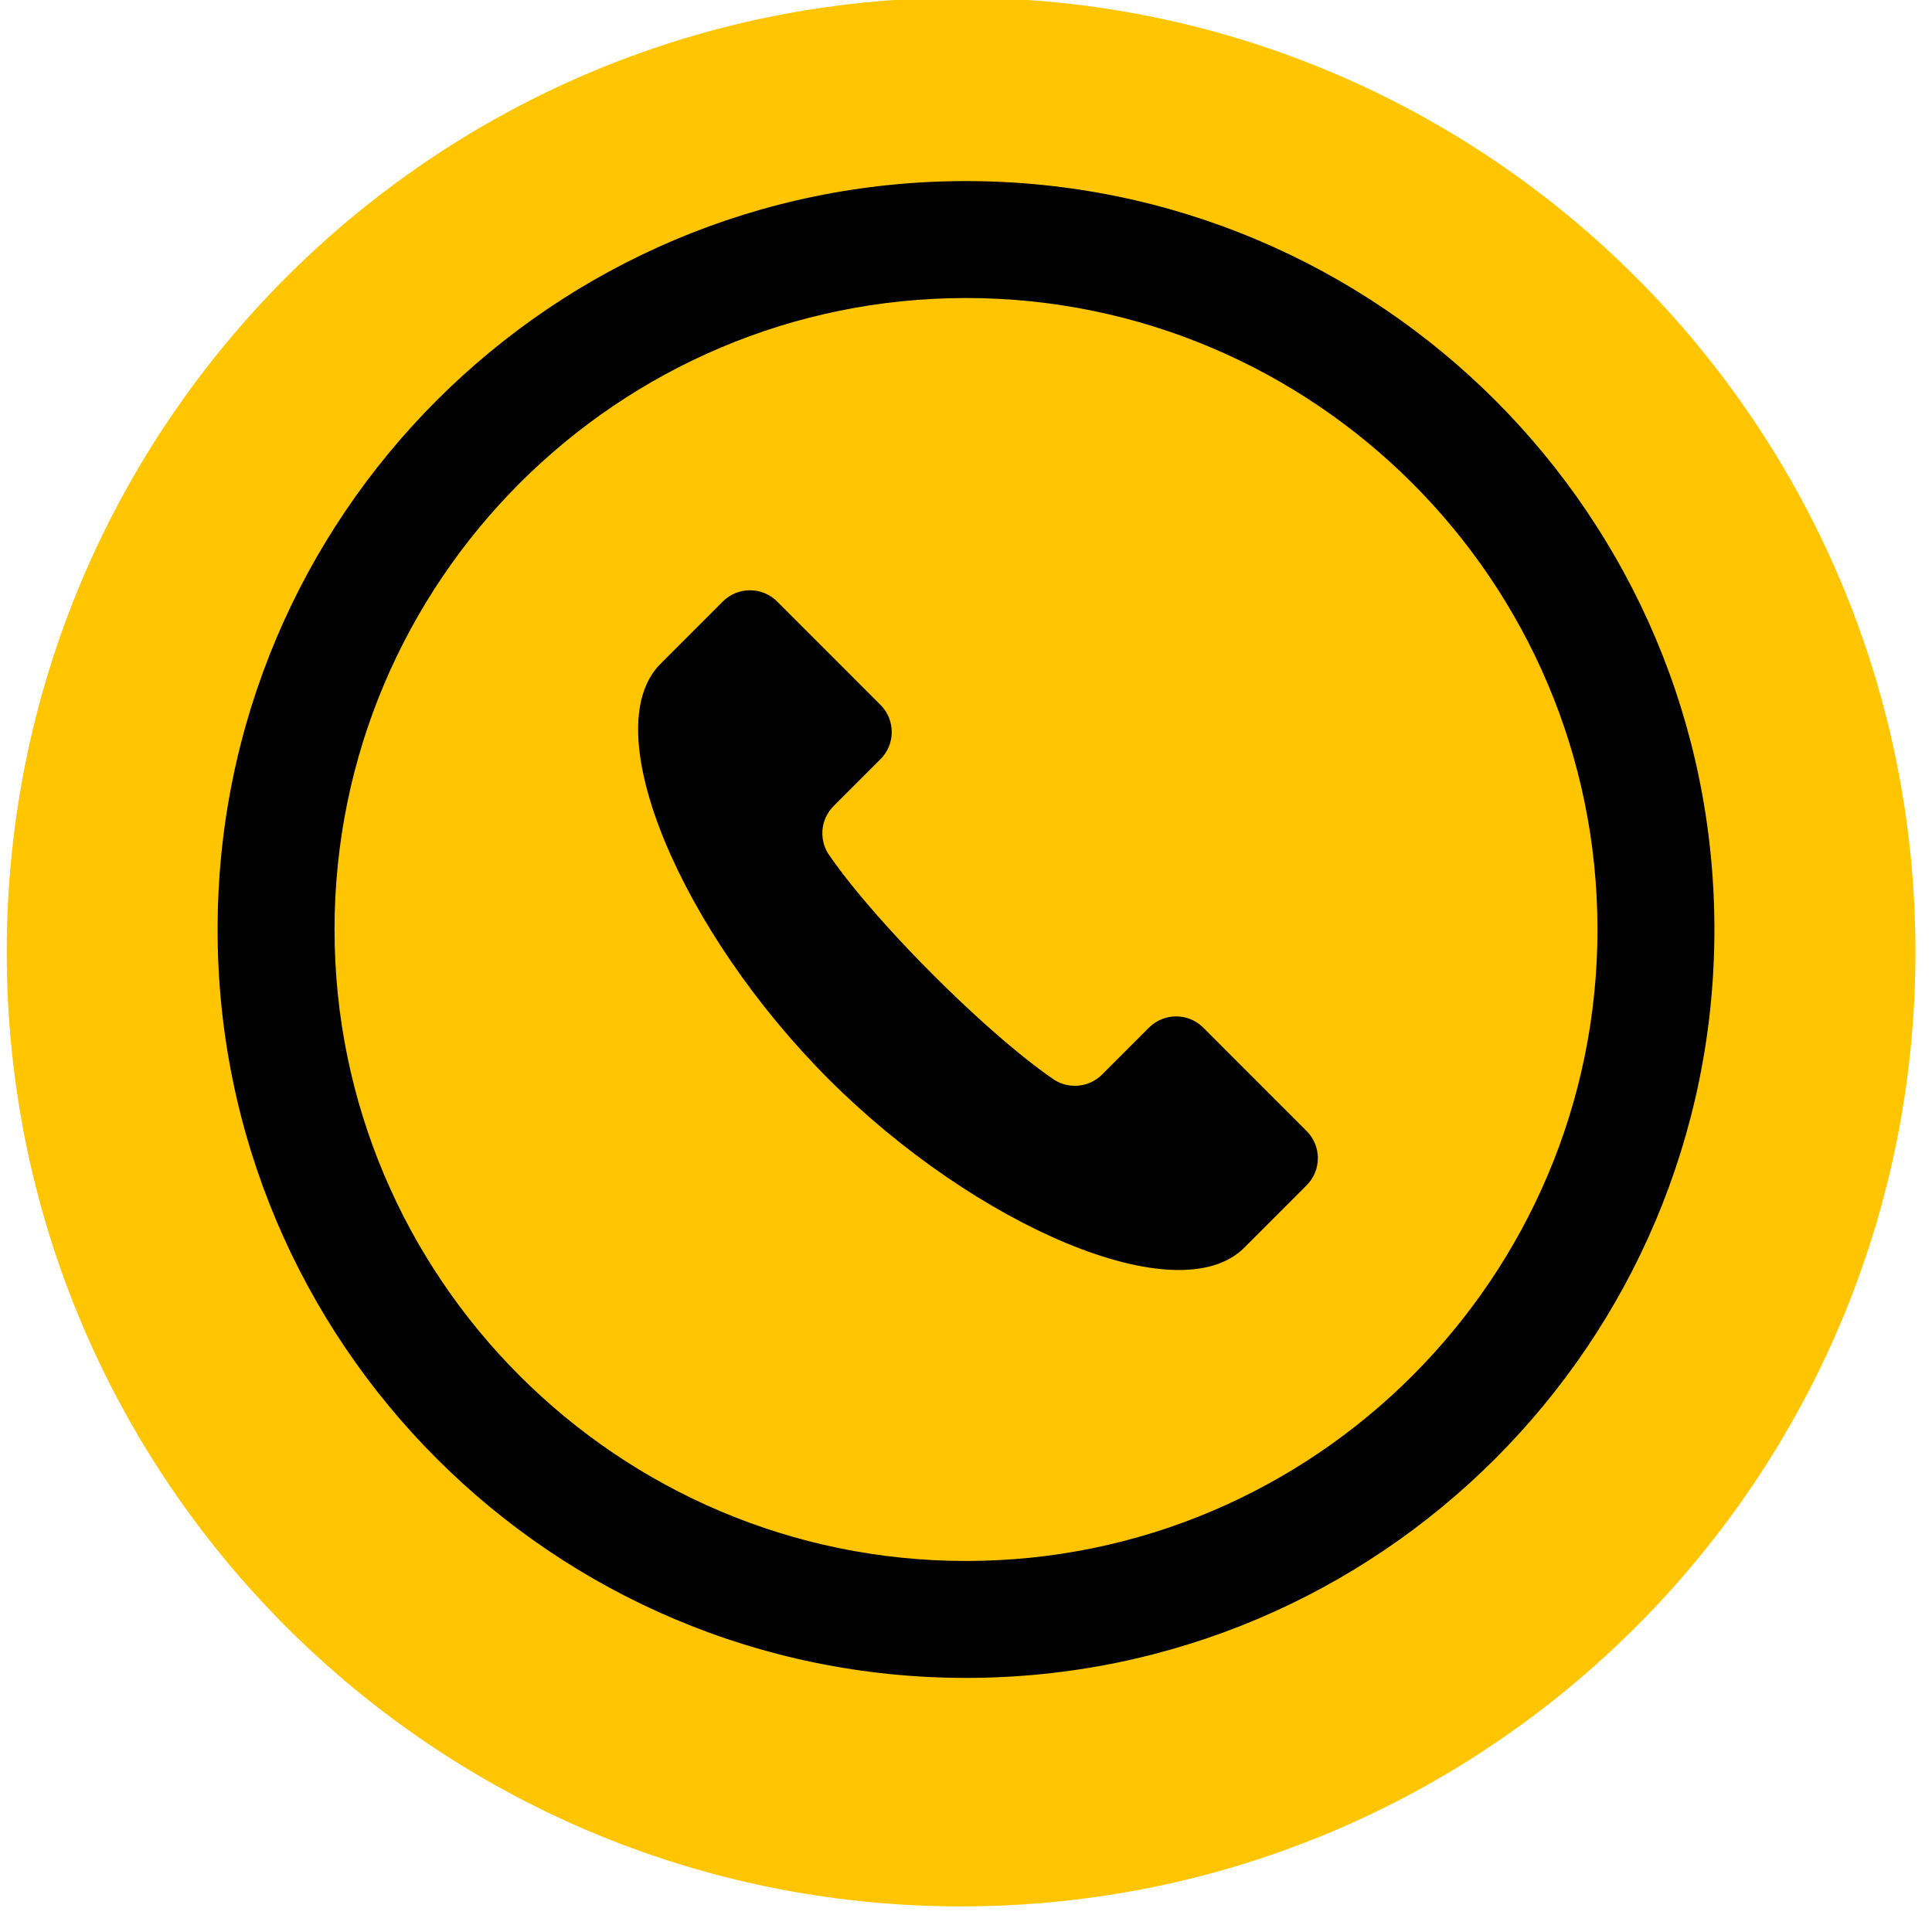
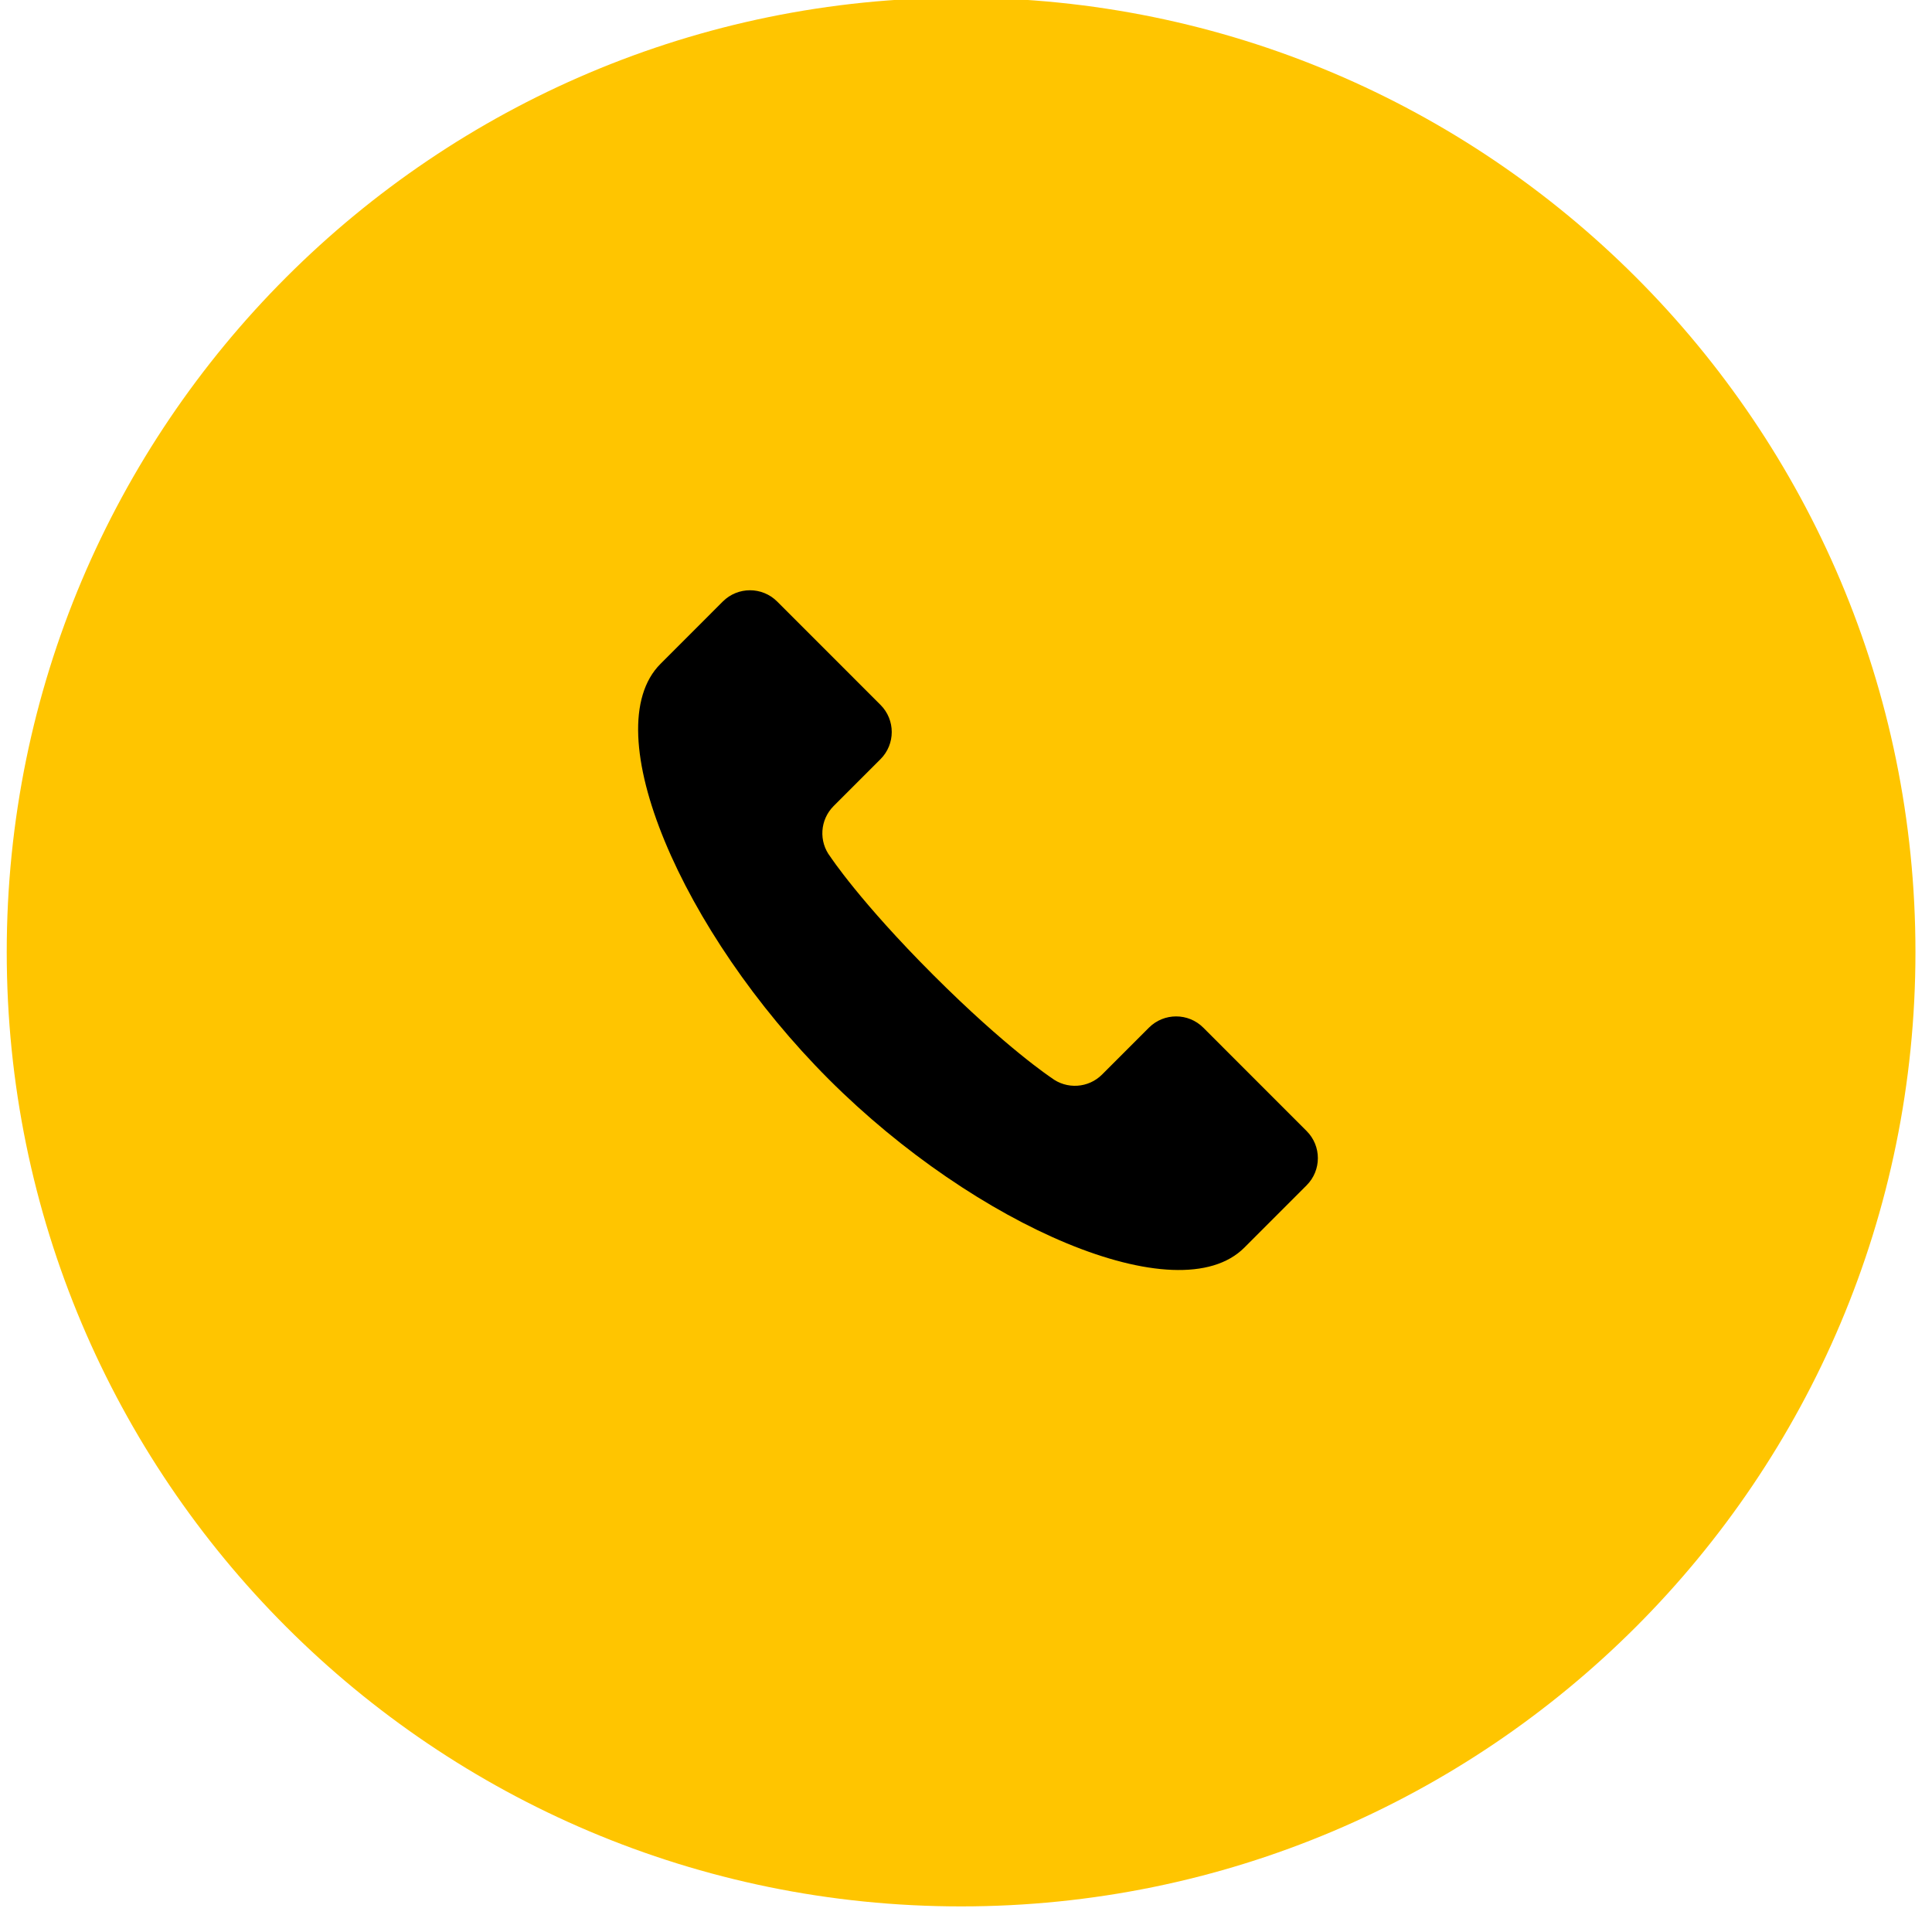
<svg xmlns="http://www.w3.org/2000/svg" version="1.1" width="512" height="512" viewBox="0 0 512 512" xml:space="preserve">
  <desc>Created with Fabric.js 3.5.0</desc>
  <defs>
</defs>
-   <rect x="0" y="0" width="100%" height="100%" fill="rgba(255,255,255,0)" />
  <g transform="matrix(3.891 0 0 3.891 254.699 252.301)" id="822971">
-     <path style="stroke: none; stroke-width: 0; stroke-dasharray: none; stroke-linecap: butt; stroke-dashoffset: 0; stroke-linejoin: miter; stroke-miterlimit: 4; is-custom-font: none; font-file-url: none; fill: rgb(255,197,0); fill-rule: nonzero; opacity: 1;" vector-effect="non-scaling-stroke" transform=" translate(-67.5, -67.5)" d="M 132.5 67.5 C 132.5 103.399 103.399 132.5 67.5 132.5 C 31.602 132.5 2.5 103.399 2.5 67.5 C 2.5 31.602 31.602 2.5 67.5 2.5 C 103.399 2.5 132.5 31.602 132.5 67.5 Z" stroke-linecap="round" />
+     <path style="stroke: none; stroke-width: 0; stroke-dasharray: none; stroke-linecap: butt; stroke-dashoffset: 0; stroke-linejoin: miter; stroke-miterlimit: 4; is-custom-font: none; font-file-url: none; fill: rgb(255,197,0); fill-rule: nonzero; opacity: 1;" vector-effect="non-scaling-stroke" transform=" translate(-67.5, -67.5)" d="M 132.5 67.5 C 132.5 103.399 103.399 132.5 67.5 132.5 C 31.602 132.5 2.5 103.399 2.5 67.5 C 2.5 31.602 31.602 2.5 67.5 2.5 C 103.399 2.5 132.5 31.602 132.5 67.5 " stroke-linecap="round" />
  </g>
  <g transform="matrix(0.496 0 0 0.496 256 246.326)" id="504520">
    <g style="" vector-effect="non-scaling-stroke">
      <g transform="matrix(1.562 0 0 1.562 6.407 0.346)" id="_x32_">
        <path style="stroke: none; stroke-width: 1; stroke-dasharray: none; stroke-linecap: butt; stroke-dashoffset: 0; stroke-linejoin: miter; stroke-miterlimit: 4; is-custom-font: none; font-file-url: none; fill: rgb(0,0,0); fill-rule: nonzero; opacity: 1;" transform=" translate(-260.1, -256.221)" d="M 337.168 289.578 c -5.129 -5.133 -13.457 -5.133 -18.598 0 l -16.031 16.038 c -4.68 4.68 -12.122 5.149 -17.352 1.102 c 0 0 -15.332 -10.109 -40.402 -35.179 c -25.07 -25.07 -35.175 -40.414 -35.175 -40.414 c -4.055 -5.226 -3.578 -12.656 1.102 -17.343 l 16.031 -16.031 c 5.141 -5.134 5.141 -13.462 0 -18.594 l -35.34 -35.343 c -5.133 -5.133 -13.453 -5.133 -18.594 0 c -0.122 0.125 -1.906 1.906 -21.309 21.32 c -22.602 22.594 7.293 91.82 57.574 142.118 c 50.289 50.281 119.527 80.164 142.121 57.578 c 19.394 -19.406 21.184 -21.203 21.305 -21.32 c 5.141 -5.133 5.141 -13.461 0 -18.586 L 337.168 289.578 z" stroke-linecap="round" />
      </g>
      <g transform="matrix(1.562 0 0 1.562 0 0)" id="_x32_">
-         <path style="stroke: none; stroke-width: 1; stroke-dasharray: none; stroke-linecap: butt; stroke-dashoffset: 0; stroke-linejoin: miter; stroke-miterlimit: 4; is-custom-font: none; font-file-url: none; fill: rgb(0,0,0); fill-rule: nonzero; opacity: 1;" transform=" translate(-256, -256)" d="M 256 0 C 114.614 0 0 114.617 0 256 s 114.614 256 256 256 s 256 -114.617 256 -256 S 397.386 0 256 0 z M 256 472 c -119.102 0 -216 -96.898 -216 -216 S 136.898 40 256 40 s 216 96.898 216 216 S 375.102 472 256 472 z" stroke-linecap="round" />
-       </g>
+         </g>
    </g>
  </g>
</svg>